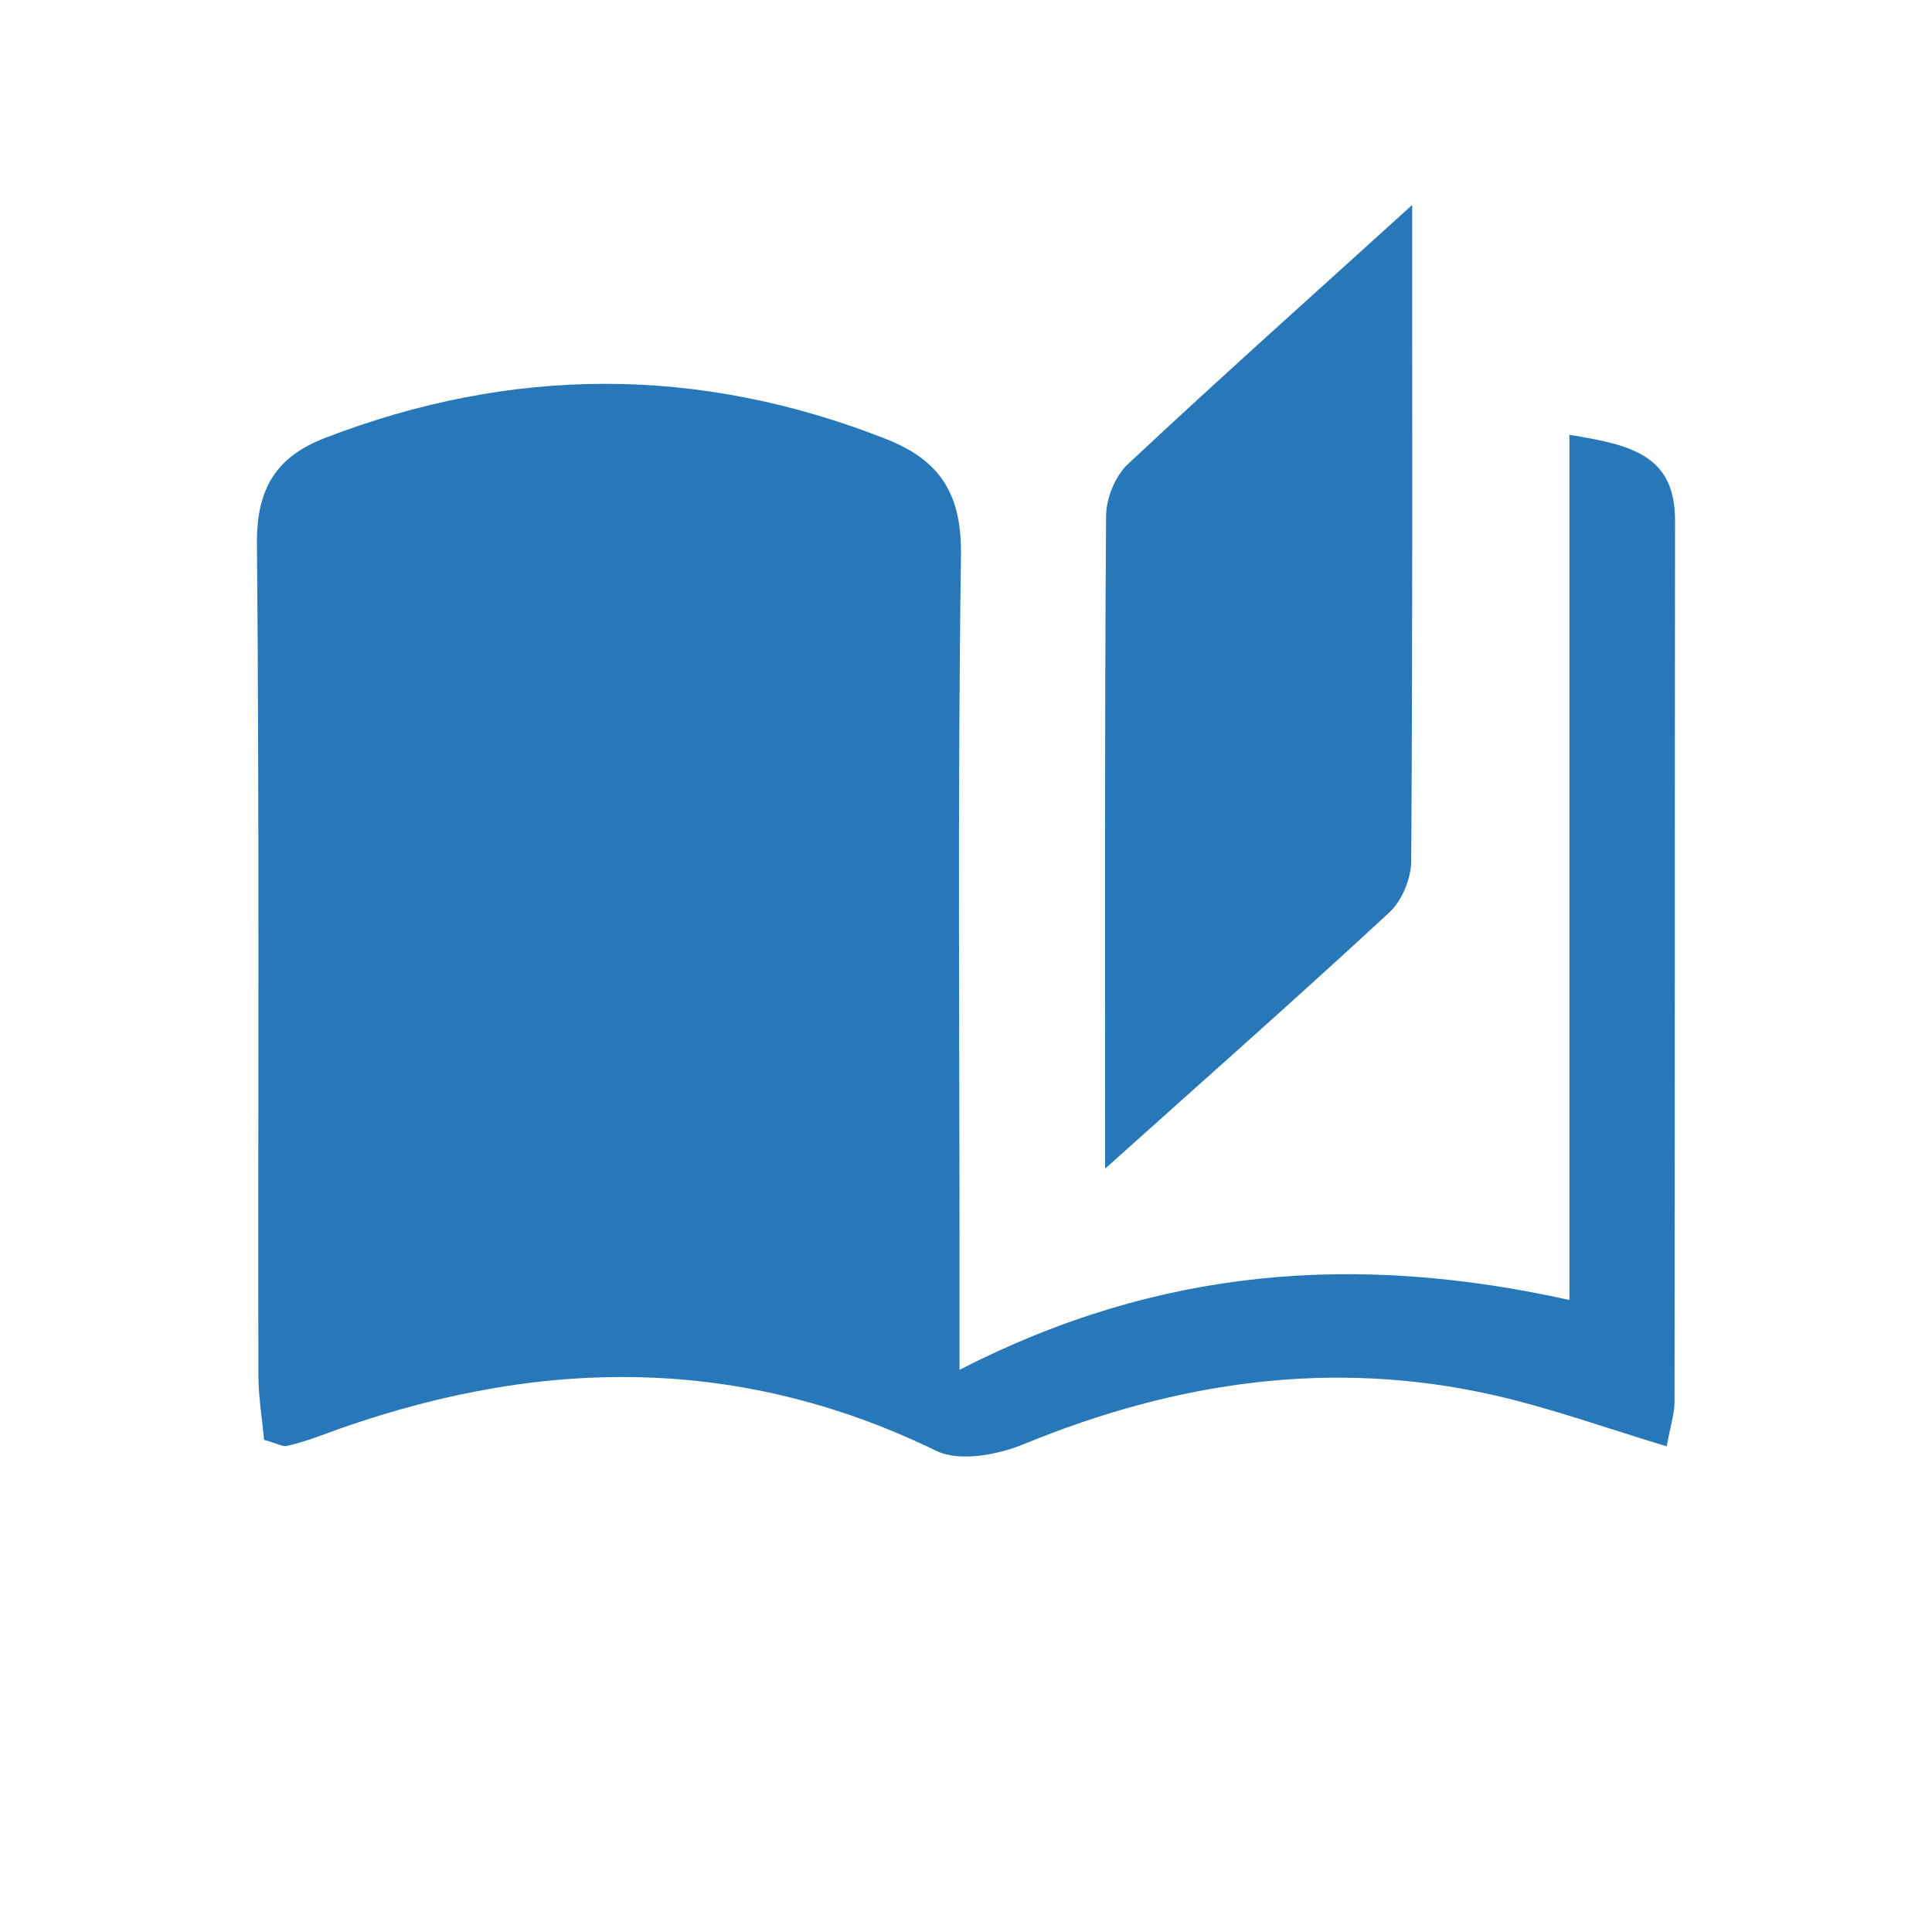
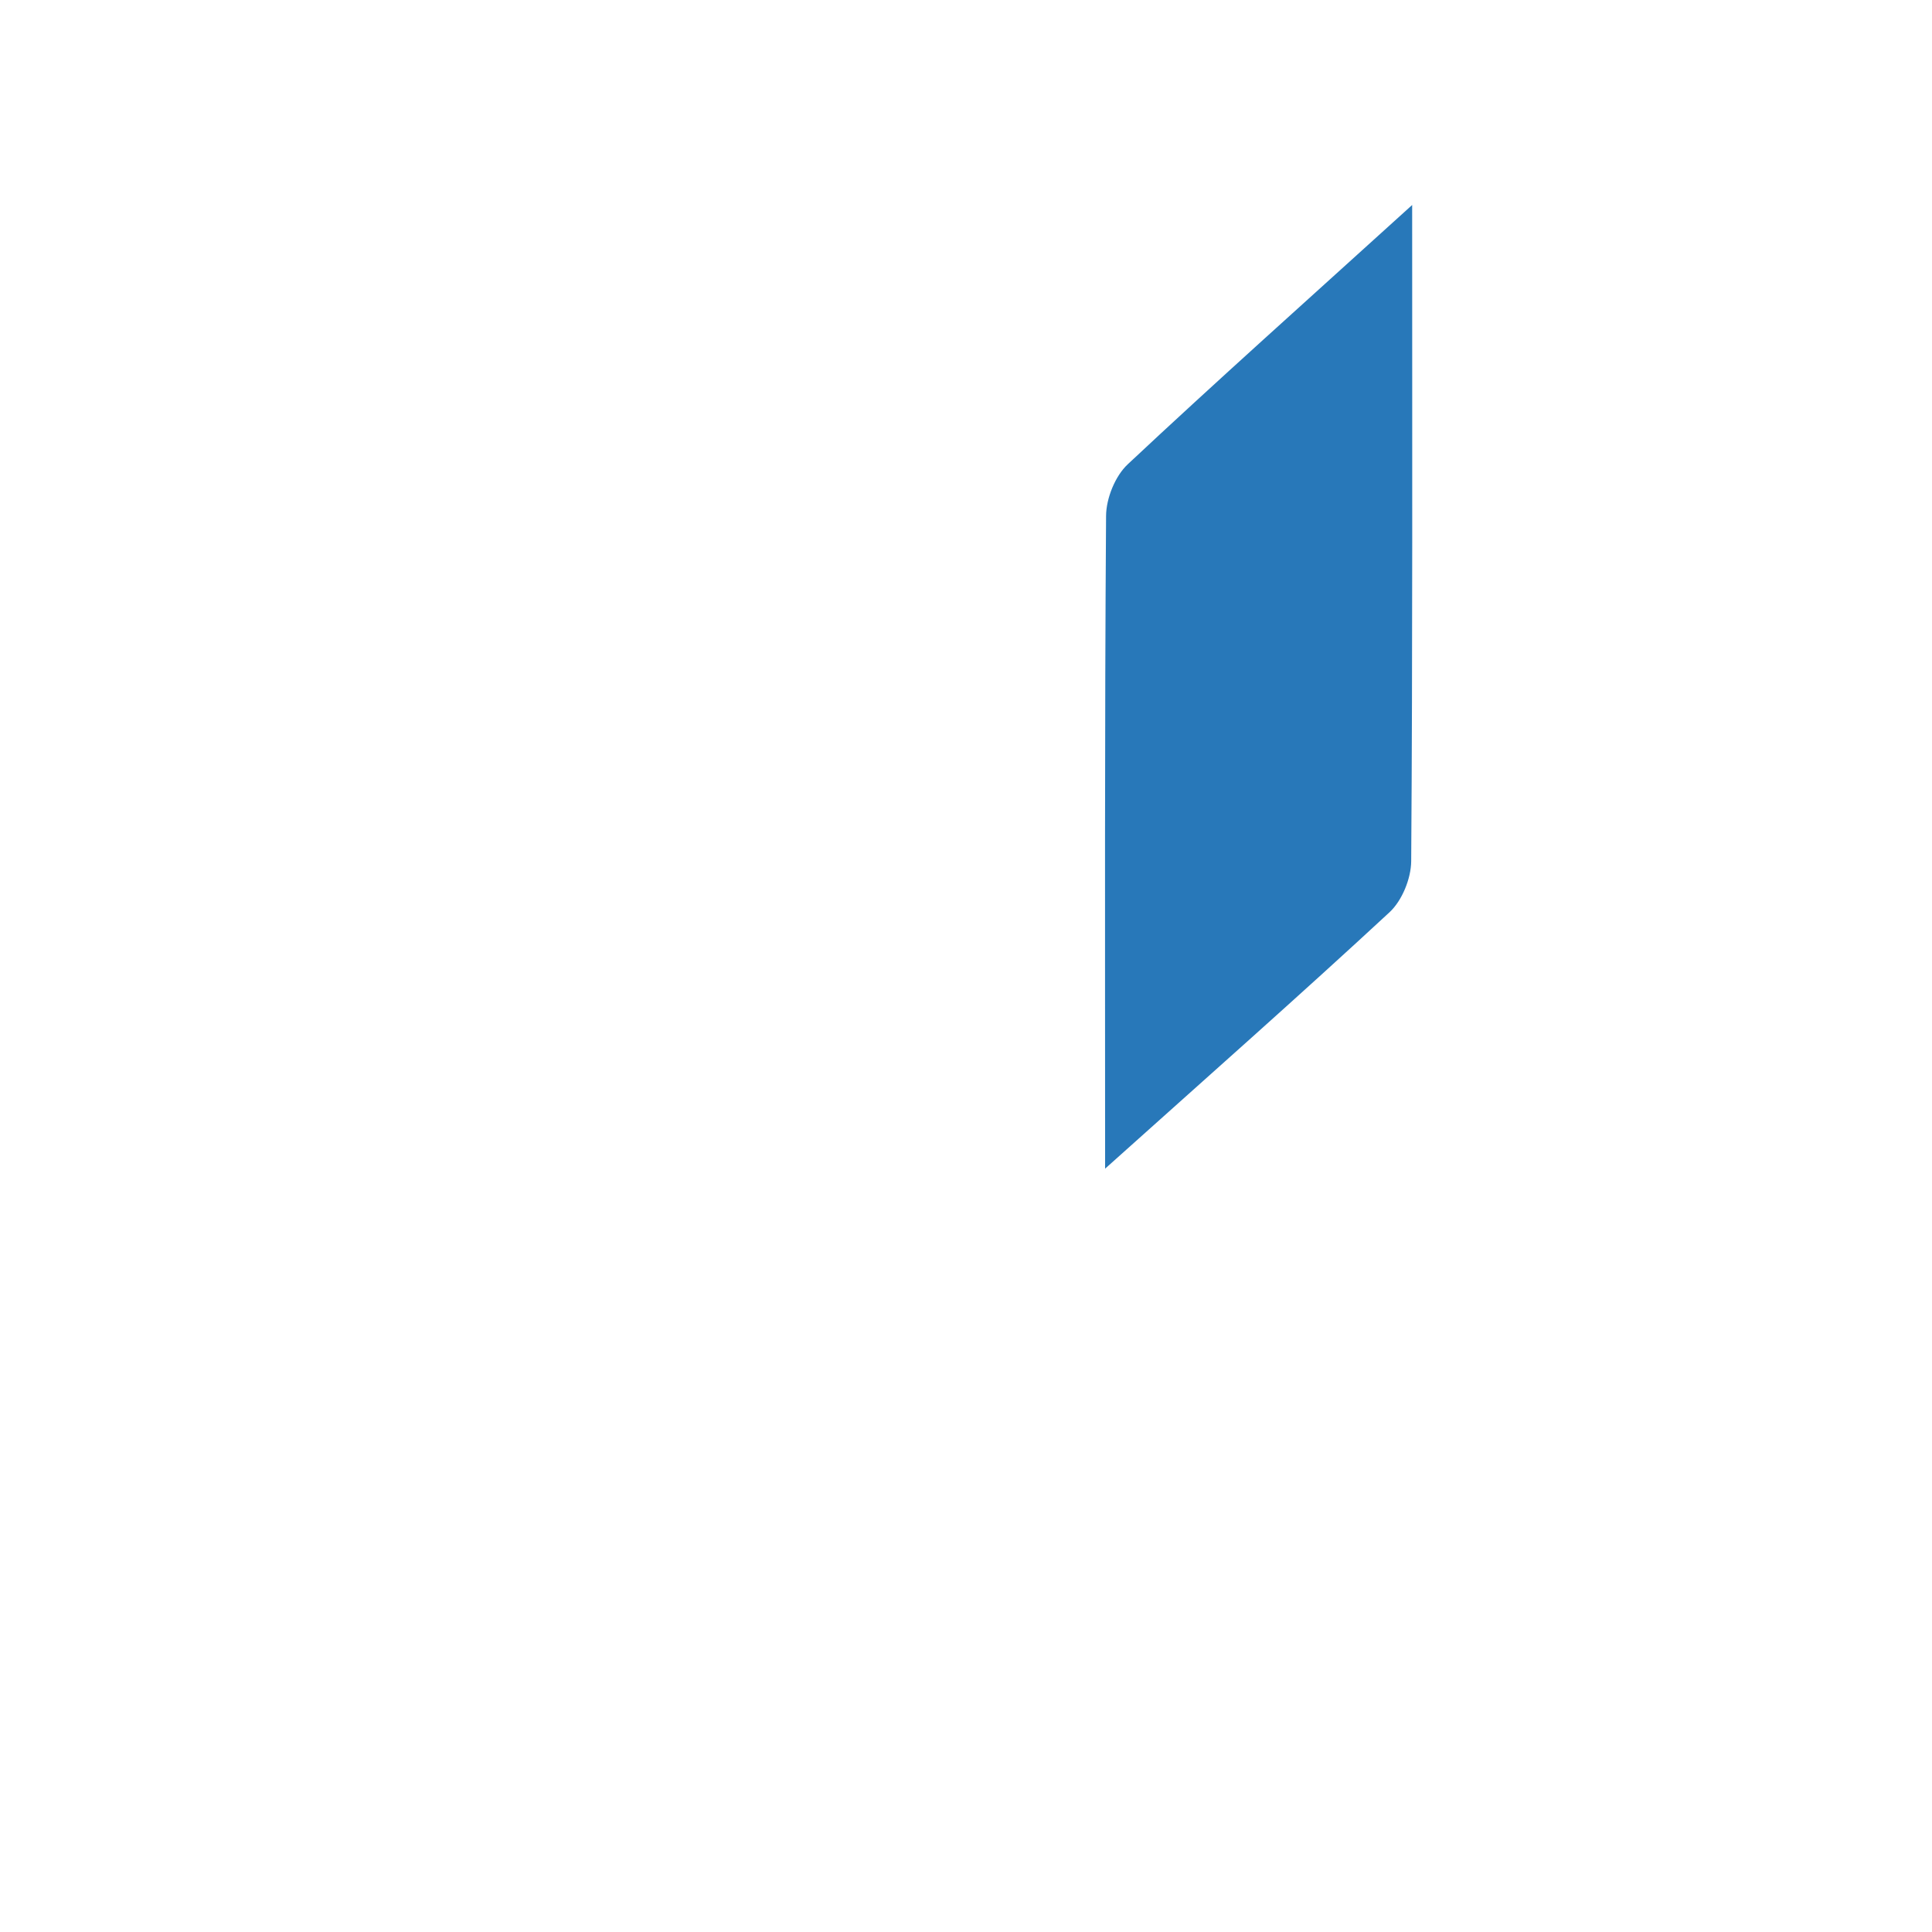
<svg xmlns="http://www.w3.org/2000/svg" version="1.1" id="圖層_1" x="0px" y="0px" viewBox="0 0 300 300" style="enable-background:new 0 0 300 300;" xml:space="preserve">
  <style type="text/css">
	.st0{fill:#2878B9;}
</style>
  <g id="TechBook">
    <g>
      <g>
-         <path class="st0" d="M41.01,223.58c-0.28-3.05-0.88-6.61-0.89-10.18c-0.07-43,0.17-86-0.22-128.99     c-0.08-8.52,2.97-13.48,10.6-16.42c29.06-11.18,58.03-11.25,87.07,0.17c8.49,3.34,11.78,8.62,11.65,18.08     c-0.53,37.33-0.22,74.68-0.22,112.02c0,3.97,0,7.94,0,14.44c31.07-15.94,61.66-18.17,94.7-10.84c0-45.55,0-89.46,0-134.34     c9.48,1.53,16.41,3.1,16.4,13.27c-0.05,45.64-0.02,91.28-0.08,136.91c0,1.8-0.62,3.6-1.21,6.88c-9.32-2.79-17.96-5.93-26.85-7.94     c-25.13-5.69-49.35-2.11-73.02,7.62c-4.06,1.67-9.99,2.76-13.55,1.03c-31.59-15.38-63.32-14.37-95.46-2.42     c-1.76,0.65-3.56,1.25-5.39,1.66C43.91,224.67,43.13,224.18,41.01,223.58z" />
        <path class="st0" d="M219.28,31.83c0,36.44,0.08,69.17-0.15,101.89c-0.02,2.69-1.41,6.12-3.36,7.93     c-13.99,12.96-28.3,25.59-44.17,39.82c0-35.27-0.08-68.32,0.15-101.37c0.02-2.72,1.41-6.18,3.37-8.01     C188.81,59.26,202.81,46.77,219.28,31.83z" />
      </g>
    </g>
  </g>
</svg>